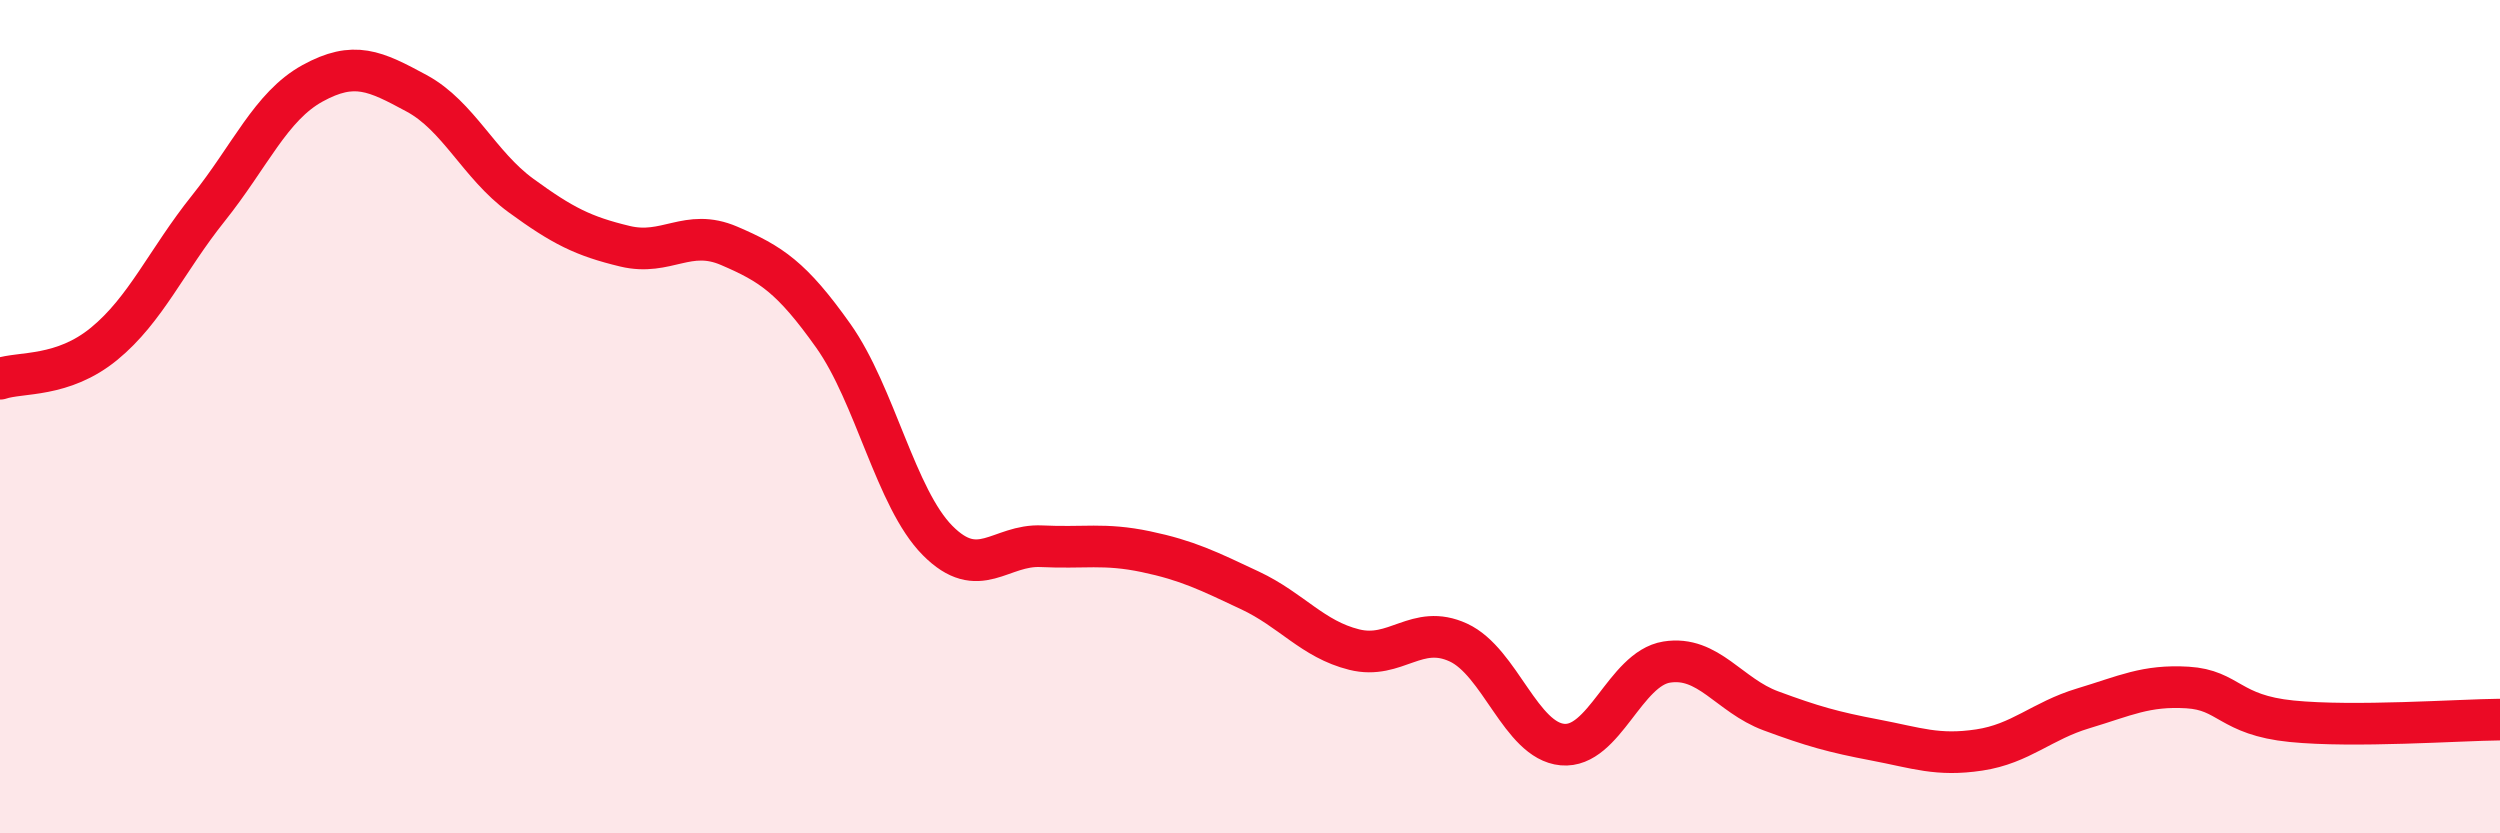
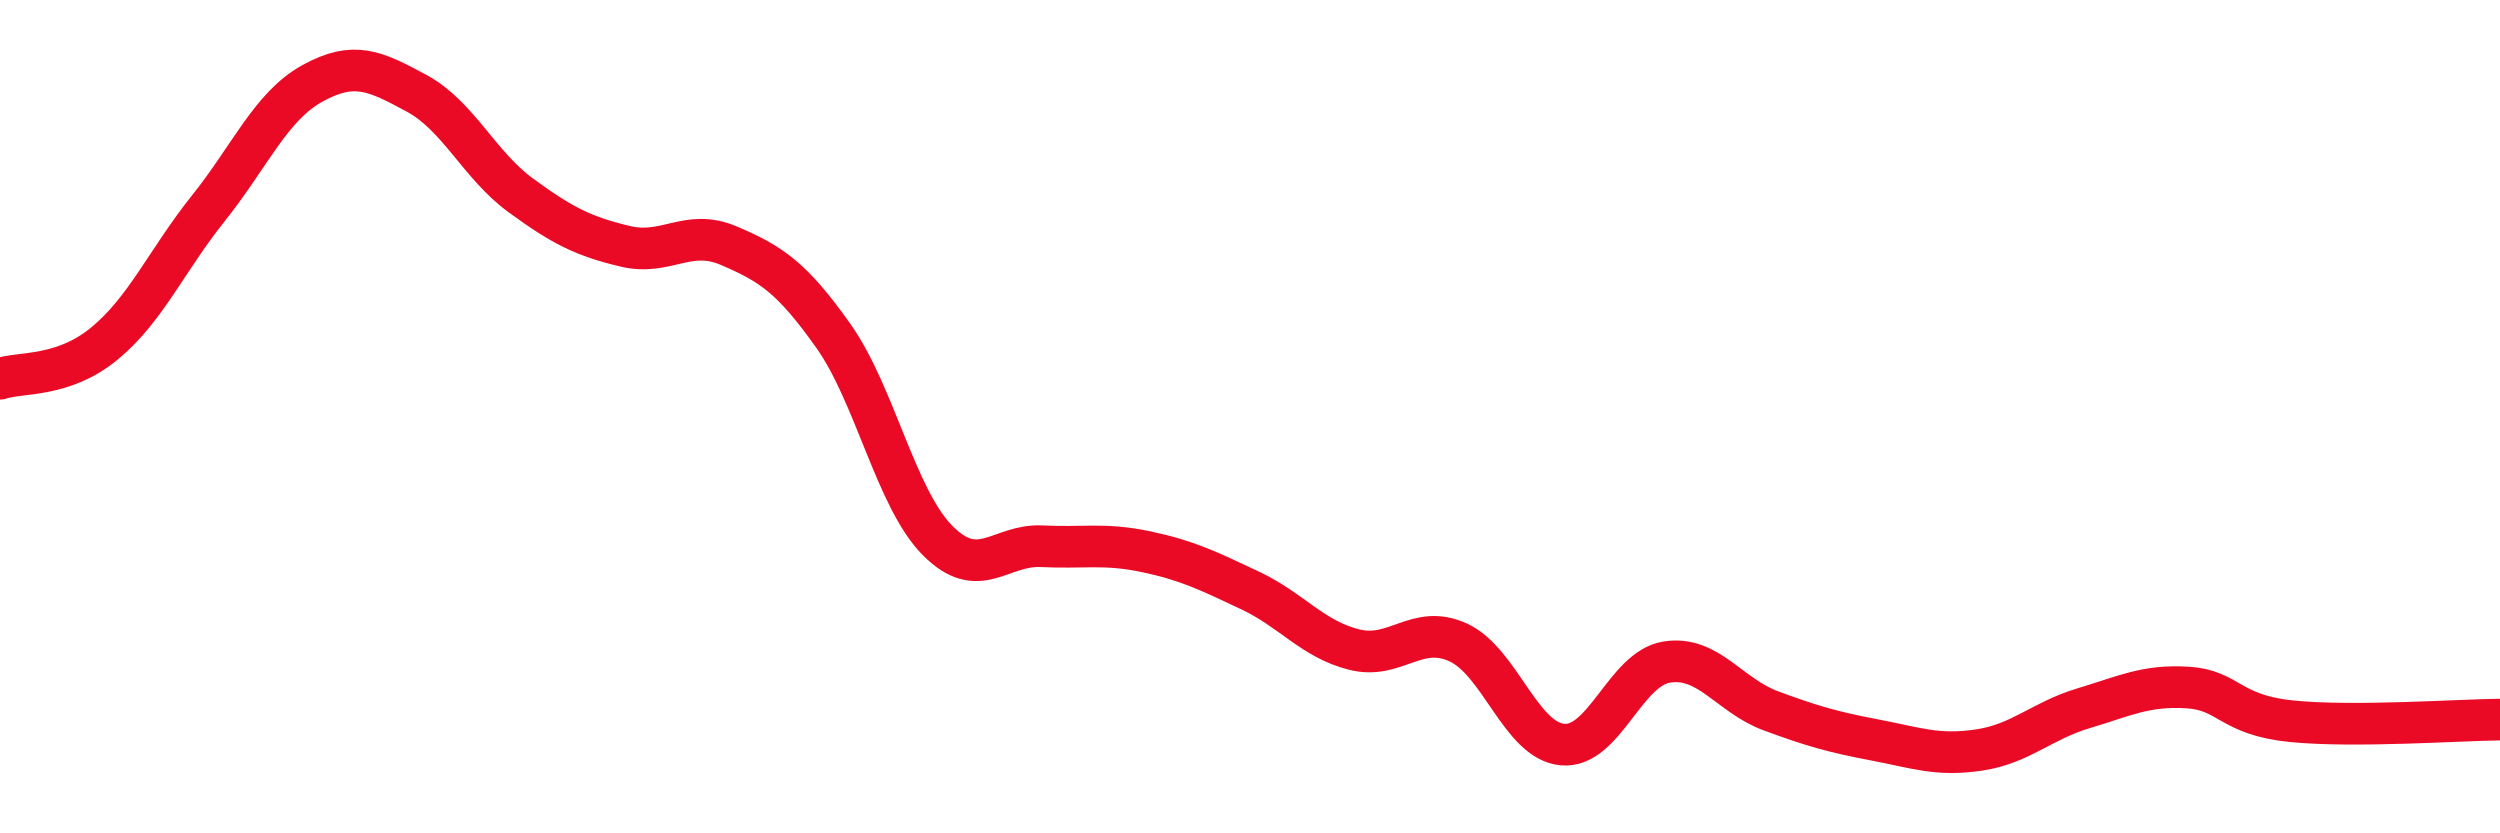
<svg xmlns="http://www.w3.org/2000/svg" width="60" height="20" viewBox="0 0 60 20">
-   <path d="M 0,9.09 C 0.5,8.92 1.5,9.07 2.5,8.25 C 3.5,7.43 4,6.25 5,5 C 6,3.75 6.5,2.55 7.5,2 C 8.5,1.45 9,1.7 10,2.24 C 11,2.78 11.5,3.96 12.5,4.69 C 13.5,5.42 14,5.67 15,5.91 C 16,6.15 16.5,5.47 17.5,5.9 C 18.5,6.33 19,6.65 20,8.06 C 21,9.47 21.5,11.96 22.5,12.97 C 23.5,13.98 24,13.06 25,13.11 C 26,13.16 26.5,13.03 27.5,13.24 C 28.5,13.45 29,13.7 30,14.17 C 31,14.64 31.5,15.34 32.5,15.59 C 33.5,15.84 34,14.96 35,15.42 C 36,15.88 36.5,17.78 37.5,17.87 C 38.5,17.96 39,16.05 40,15.89 C 41,15.73 41.5,16.69 42.5,17.06 C 43.5,17.43 44,17.57 45,17.76 C 46,17.95 46.5,18.15 47.5,18 C 48.5,17.85 49,17.3 50,17 C 51,16.7 51.5,16.44 52.5,16.5 C 53.5,16.56 53.5,17.16 55,17.31 C 56.5,17.46 59,17.28 60,17.27L60 20L0 20Z" fill="#EB0A25" opacity="0.1" stroke-linecap="round" stroke-linejoin="round" />
  <path d="M 0,9.09 C 0.5,8.92 1.5,9.07 2.5,8.25 C 3.5,7.43 4,6.25 5,5 C 6,3.75 6.5,2.55 7.5,2 C 8.5,1.45 9,1.7 10,2.24 C 11,2.78 11.5,3.96 12.5,4.69 C 13.5,5.42 14,5.67 15,5.91 C 16,6.15 16.5,5.47 17.5,5.9 C 18.5,6.33 19,6.65 20,8.06 C 21,9.47 21.5,11.96 22.5,12.97 C 23.5,13.98 24,13.06 25,13.11 C 26,13.16 26.5,13.03 27.5,13.24 C 28.5,13.45 29,13.7 30,14.17 C 31,14.64 31.5,15.34 32.5,15.59 C 33.5,15.84 34,14.96 35,15.42 C 36,15.88 36.5,17.78 37.5,17.87 C 38.5,17.96 39,16.05 40,15.89 C 41,15.73 41.5,16.69 42.5,17.06 C 43.5,17.43 44,17.57 45,17.76 C 46,17.95 46.5,18.15 47.5,18 C 48.5,17.85 49,17.3 50,17 C 51,16.7 51.5,16.44 52.5,16.5 C 53.5,16.56 53.5,17.16 55,17.31 C 56.5,17.46 59,17.28 60,17.27" stroke="#EB0A25" stroke-width="1" fill="none" stroke-linecap="round" stroke-linejoin="round" />
</svg>